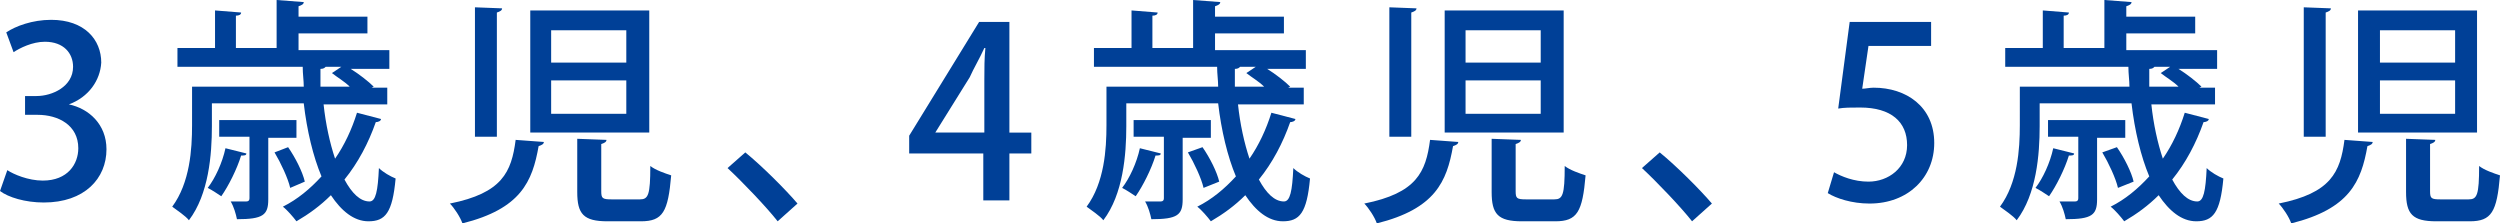
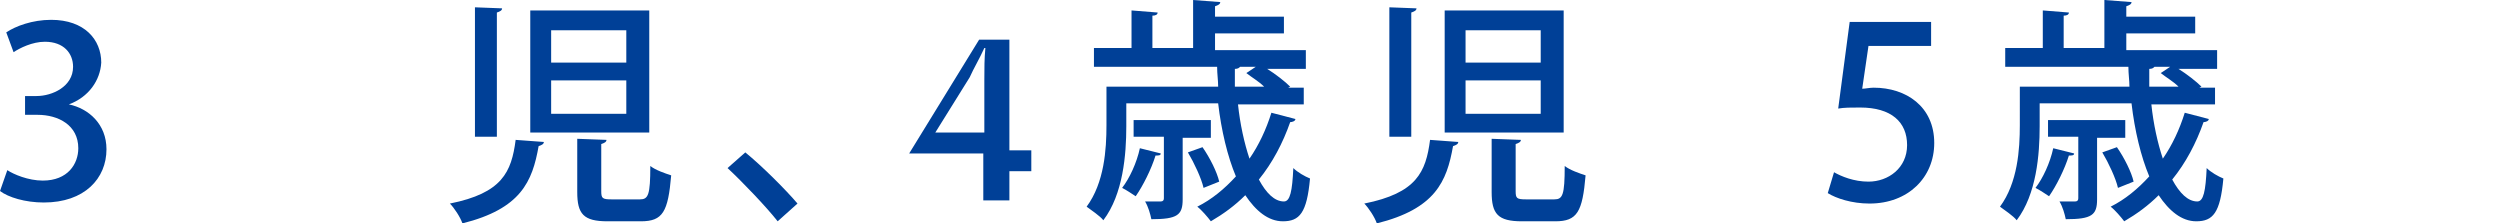
<svg xmlns="http://www.w3.org/2000/svg" version="1.1" id="レイヤー_1" x="0px" y="0px" viewBox="0 0 239.5 21.4" style="enable-background:new 0 0 239.5 21.4;" xml:space="preserve">
  <style type="text/css">
	.st0{fill:#004097;}
</style>
  <path class="st0" d="M6.6,10c1.9,0.4,3.6,1.9,3.6,4.3c0,2.8-2.1,5.1-6,5.1c-1.8,0-3.4-0.5-4.2-1.1l0.7-2c0.6,0.4,2,1,3.4,1  c2.4,0,3.4-1.6,3.4-3.1c0-2.2-1.9-3.2-3.9-3.2H2.4V9.2h1.1C5,9.2,7,8.3,7,6.4C7,5.1,6.1,4,4.3,4c-1.2,0-2.4,0.6-3,1L0.6,3.1  c0.9-0.6,2.5-1.2,4.3-1.2c3.2,0,4.8,1.9,4.8,4.1C9.6,7.7,8.5,9.3,6.6,10L6.6,10z" />
-   <path class="st0" d="M31,10c0.2,1.9,0.6,3.7,1.1,5.2c0.9-1.3,1.6-2.8,2.1-4.4l2.3,0.6c0,0.2-0.3,0.3-0.5,0.3c-0.7,2-1.7,3.9-3,5.5  c0.7,1.3,1.5,2.1,2.4,2.1c0.6,0,0.8-1,0.9-3.2c0.4,0.4,1.1,0.8,1.6,1c-0.3,3.3-1,4.1-2.6,4.1c-1.4,0-2.6-1-3.6-2.5  c-1,1-2.1,1.8-3.3,2.5c-0.3-0.4-0.9-1.1-1.3-1.4c1.4-0.7,2.6-1.7,3.7-2.9c-0.8-1.9-1.4-4.4-1.7-7h-8.8v2.2c0,2.7-0.3,6.5-2.2,9  c-0.3-0.4-1.2-1-1.6-1.3c1.7-2.3,1.9-5.5,1.9-7.8V8.3h10.7c0-0.6-0.1-1.2-0.1-1.9H17V4.6h3.6V1l2.5,0.2c0,0.2-0.2,0.3-0.5,0.3v3.1  h3.9V0l2.6,0.2c0,0.2-0.2,0.3-0.5,0.4v1h6.6v1.6h-6.6v1.6h8.7v1.8h-3.7c0.8,0.5,1.7,1.2,2.2,1.7l-0.2,0.1h1.5V10H31z M23.6,14.7  c0,0.2-0.2,0.2-0.5,0.2c-0.4,1.3-1.2,2.9-1.9,3.9c-0.3-0.2-0.9-0.6-1.3-0.8c0.7-0.9,1.4-2.4,1.7-3.8L23.6,14.7z M28.5,13.2h-2.8v5.9  c0,1.5-0.5,1.9-3,1.9c-0.1-0.5-0.3-1.2-0.6-1.7c0.7,0,1.3,0,1.5,0c0.2,0,0.3-0.1,0.3-0.3v-5.9h-2.9v-1.6h7.4V13.2z M27.6,14.1  c0.7,1,1.4,2.4,1.6,3.3L27.8,18c-0.2-0.9-0.9-2.4-1.5-3.4L27.6,14.1z M32.7,6.4h-1.5c-0.1,0.1-0.2,0.2-0.5,0.2c0,0.5,0,1.1,0,1.7  h2.8c-0.5-0.5-1.2-0.9-1.7-1.3L32.7,6.4z" />
  <path class="st0" d="M52.1,13.6c0,0.2-0.2,0.3-0.5,0.4c-0.6,3.4-1.7,6-7.3,7.4c-0.2-0.6-0.8-1.5-1.2-1.9c5-1,5.9-3,6.3-6.1  L52.1,13.6z M45.5,0.7l2.6,0.1c0,0.2-0.2,0.3-0.5,0.4v11.9h-2.1V0.7z M50.8,1h11.4v11.7H50.8V1z M52.8,2.9v3.1H60V2.9H52.8z   M52.8,7.7v3.2H60V7.7H52.8z M55.4,13.3l2.7,0.1c0,0.2-0.2,0.3-0.5,0.4v4.5c0,0.7,0.1,0.8,1,0.8h2.7c0.8,0,1-0.4,1-3.2  c0.5,0.4,1.4,0.7,2,0.9c-0.3,3.5-0.8,4.4-2.9,4.4h-3.2c-2.3,0-2.9-0.7-2.9-2.8V13.3z" />
  <path class="st0" d="M71.4,14.6c1.6,1.3,3.9,3.6,5,4.9l-1.9,1.7c-1.1-1.4-3.4-3.8-4.8-5.1L71.4,14.6z" />
-   <path class="st0" d="M96.7,19.2h-2.5v-4.5h-7.1V13l6.7-10.9h2.9v10.6h2.1v2h-2.1V19.2z M89.6,12.7h4.7V7.6c0-1,0-2,0.1-3h-0.1  c-0.5,1.1-1,1.9-1.4,2.8L89.6,12.7L89.6,12.7z" />
+   <path class="st0" d="M96.7,19.2h-2.5v-4.5h-7.1l6.7-10.9h2.9v10.6h2.1v2h-2.1V19.2z M89.6,12.7h4.7V7.6c0-1,0-2,0.1-3h-0.1  c-0.5,1.1-1,1.9-1.4,2.8L89.6,12.7L89.6,12.7z" />
  <path class="st0" d="M118.6,10c0.2,1.9,0.6,3.7,1.1,5.2c0.9-1.3,1.6-2.8,2.1-4.4l2.3,0.6c0,0.2-0.3,0.3-0.5,0.3  c-0.7,2-1.7,3.9-3,5.5c0.7,1.3,1.5,2.1,2.4,2.1c0.6,0,0.8-1,0.9-3.2c0.4,0.4,1.1,0.8,1.6,1c-0.3,3.3-1,4.1-2.6,4.1  c-1.4,0-2.6-1-3.6-2.5c-1,1-2.1,1.8-3.3,2.5c-0.3-0.4-0.9-1.1-1.3-1.4c1.4-0.7,2.6-1.7,3.7-2.9c-0.8-1.9-1.4-4.4-1.7-7h-8.8v2.2  c0,2.7-0.3,6.5-2.2,9c-0.3-0.4-1.2-1-1.6-1.3c1.7-2.3,1.9-5.5,1.9-7.8V8.3h10.7c0-0.6-0.1-1.2-0.1-1.9h-11.8V4.6h3.6V1l2.5,0.2  c0,0.2-0.2,0.3-0.5,0.3v3.1h3.9V0l2.6,0.2c0,0.2-0.2,0.3-0.5,0.4v1h6.6v1.6h-6.6v1.6h8.7v1.8h-3.7c0.8,0.5,1.7,1.2,2.2,1.7l-0.2,0.1  h1.5V10H118.6z M111.2,14.7c0,0.2-0.2,0.2-0.5,0.2c-0.4,1.3-1.2,2.9-1.9,3.9c-0.3-0.2-0.9-0.6-1.3-0.8c0.7-0.9,1.4-2.4,1.7-3.8  L111.2,14.7z M116.1,13.2h-2.8v5.9c0,1.5-0.5,1.9-3,1.9c-0.1-0.5-0.3-1.2-0.6-1.7c0.7,0,1.3,0,1.5,0c0.2,0,0.3-0.1,0.3-0.3v-5.9  h-2.9v-1.6h7.4V13.2z M115.2,14.1c0.7,1,1.4,2.4,1.6,3.3l-1.5,0.6c-0.2-0.9-0.9-2.4-1.5-3.4L115.2,14.1z M120.3,6.4h-1.5  c-0.1,0.1-0.2,0.2-0.5,0.2c0,0.5,0,1.1,0,1.7h2.8c-0.5-0.5-1.2-0.9-1.7-1.3L120.3,6.4z" />
  <path class="st0" d="M139.7,13.6c0,0.2-0.2,0.3-0.5,0.4c-0.6,3.4-1.7,6-7.3,7.4c-0.2-0.6-0.8-1.5-1.2-1.9c5-1,5.9-3,6.3-6.1  L139.7,13.6z M133.1,0.7l2.6,0.1c0,0.2-0.2,0.3-0.5,0.4v11.9h-2.1V0.7z M138.4,1h11.4v11.7h-11.4V1z M140.4,2.9v3.1h7.2V2.9H140.4z   M140.4,7.7v3.2h7.2V7.7H140.4z M143,13.3l2.7,0.1c0,0.2-0.2,0.3-0.5,0.4v4.5c0,0.7,0.1,0.8,1,0.8h2.7c0.8,0,1-0.4,1-3.2  c0.5,0.4,1.4,0.7,2,0.9c-0.3,3.5-0.8,4.4-2.9,4.4h-3.2c-2.3,0-2.9-0.7-2.9-2.8V13.3z" />
-   <path class="st0" d="M159,14.6c1.6,1.3,3.9,3.6,5,4.9l-1.9,1.7c-1.1-1.4-3.4-3.8-4.8-5.1L159,14.6z" />
  <path class="st0" d="M185,2.2v2.2h-6l-0.6,4.1c0.3,0,0.7-0.1,1.1-0.1c3.1,0,5.8,1.8,5.8,5.3c0,3.3-2.5,5.8-6.2,5.8  c-1.7,0-3.2-0.5-4-1l0.6-2c0.7,0.4,1.9,0.9,3.3,0.9c1.9,0,3.7-1.3,3.7-3.5c0-2.2-1.5-3.6-4.5-3.6c-0.9,0-1.5,0-2.1,0.1l1.1-8.3H185z  " />
  <path class="st0" d="M206.1,10c0.2,1.9,0.6,3.7,1.1,5.2c0.9-1.3,1.6-2.8,2.1-4.4l2.3,0.6c0,0.2-0.3,0.3-0.5,0.3  c-0.7,2-1.7,3.9-3,5.5c0.7,1.3,1.5,2.1,2.4,2.1c0.6,0,0.8-1,0.9-3.2c0.4,0.4,1.1,0.8,1.6,1c-0.3,3.3-1,4.1-2.6,4.1  c-1.4,0-2.6-1-3.6-2.5c-1,1-2.1,1.8-3.3,2.5c-0.3-0.4-0.9-1.1-1.3-1.4c1.4-0.7,2.6-1.7,3.7-2.9c-0.8-1.9-1.4-4.4-1.7-7h-8.8v2.2  c0,2.7-0.3,6.5-2.2,9c-0.3-0.4-1.2-1-1.6-1.3c1.7-2.3,1.9-5.5,1.9-7.8V8.3H204c0-0.6-0.1-1.2-0.1-1.9h-11.8V4.6h3.6V1l2.5,0.2  c0,0.2-0.2,0.3-0.5,0.3v3.1h3.9V0l2.6,0.2c0,0.2-0.2,0.3-0.5,0.4v1h6.6v1.6h-6.6v1.6h8.7v1.8h-3.7c0.8,0.5,1.7,1.2,2.2,1.7l-0.2,0.1  h1.5V10H206.1z M198.7,14.7c0,0.2-0.2,0.2-0.5,0.2c-0.4,1.3-1.2,2.9-1.9,3.9c-0.3-0.2-0.9-0.6-1.3-0.8c0.7-0.9,1.4-2.4,1.7-3.8  L198.7,14.7z M203.7,13.2h-2.8v5.9c0,1.5-0.5,1.9-3,1.9c-0.1-0.5-0.3-1.2-0.6-1.7c0.7,0,1.3,0,1.5,0c0.2,0,0.3-0.1,0.3-0.3v-5.9  h-2.9v-1.6h7.4V13.2z M202.8,14.1c0.7,1,1.4,2.4,1.6,3.3l-1.5,0.6c-0.2-0.9-0.9-2.4-1.5-3.4L202.8,14.1z M207.9,6.4h-1.5  c-0.1,0.1-0.2,0.2-0.5,0.2c0,0.5,0,1.1,0,1.7h2.8c-0.5-0.5-1.2-0.9-1.7-1.3L207.9,6.4z" />
-   <path class="st0" d="M227.3,13.6c0,0.2-0.2,0.3-0.5,0.4c-0.6,3.4-1.7,6-7.3,7.4c-0.2-0.6-0.8-1.5-1.2-1.9c5-1,5.9-3,6.3-6.1  L227.3,13.6z M220.7,0.7l2.6,0.1c0,0.2-0.2,0.3-0.5,0.4v11.9h-2.1V0.7z M225.9,1h11.4v11.7h-11.4V1z M228,2.9v3.1h7.2V2.9H228z   M228,7.7v3.2h7.2V7.7H228z M230.6,13.3l2.7,0.1c0,0.2-0.2,0.3-0.5,0.4v4.5c0,0.7,0.1,0.8,1,0.8h2.7c0.8,0,1-0.4,1-3.2  c0.5,0.4,1.4,0.7,2,0.9c-0.3,3.5-0.8,4.4-2.9,4.4h-3.2c-2.3,0-2.9-0.7-2.9-2.8V13.3z" />
</svg>